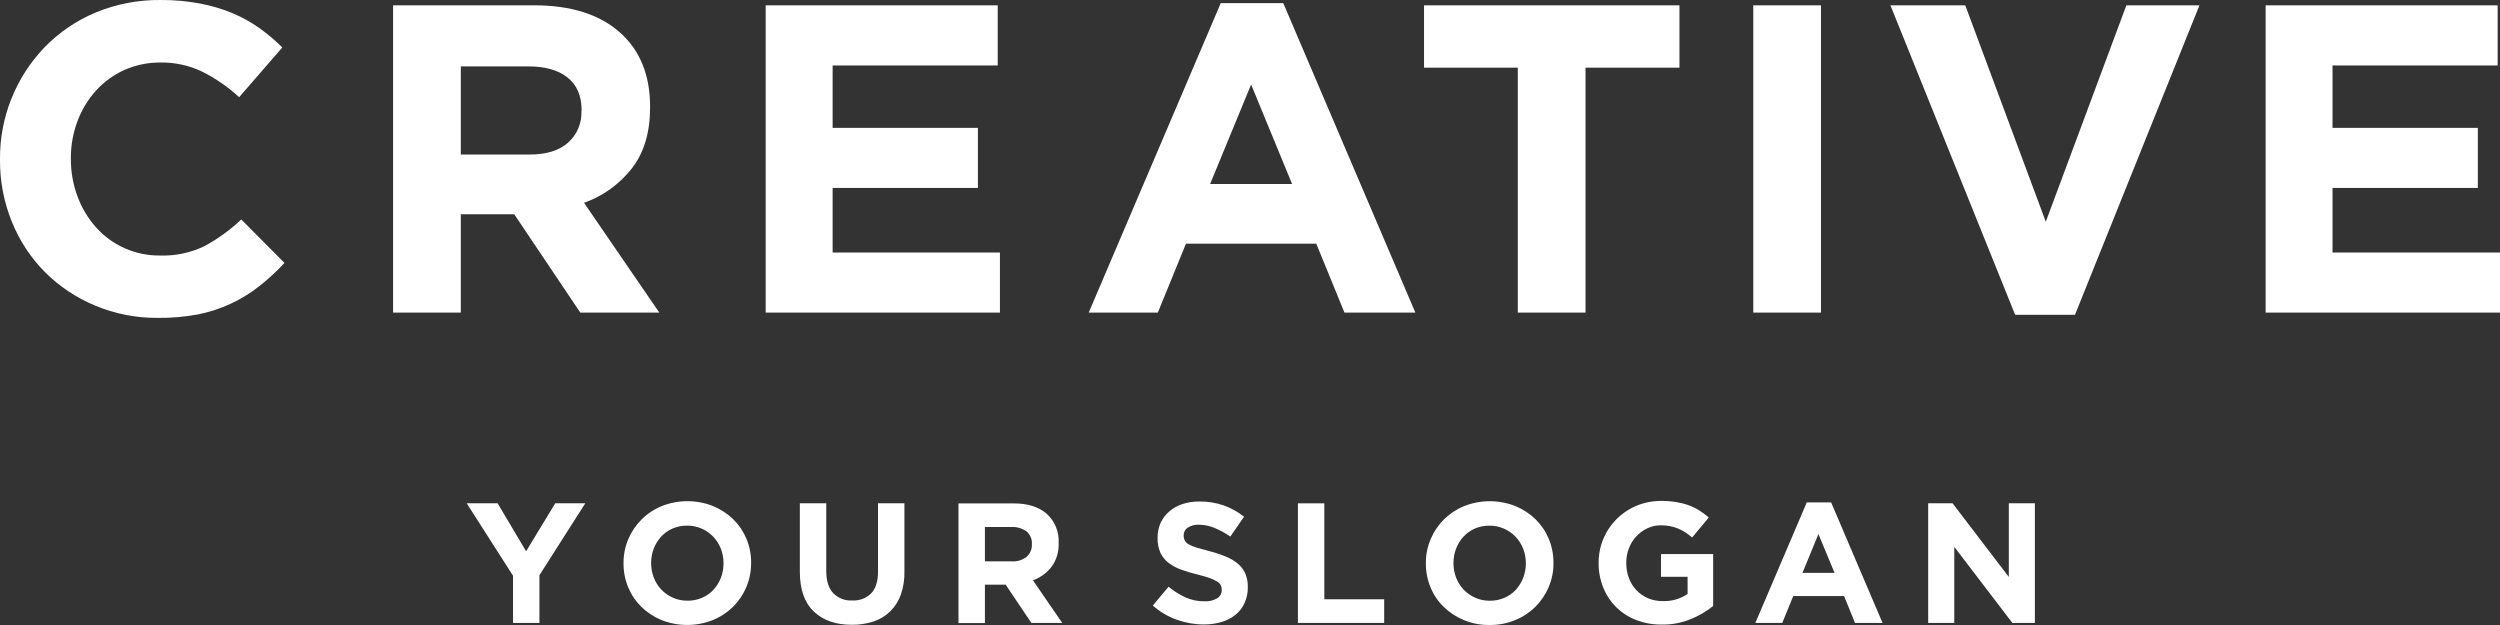
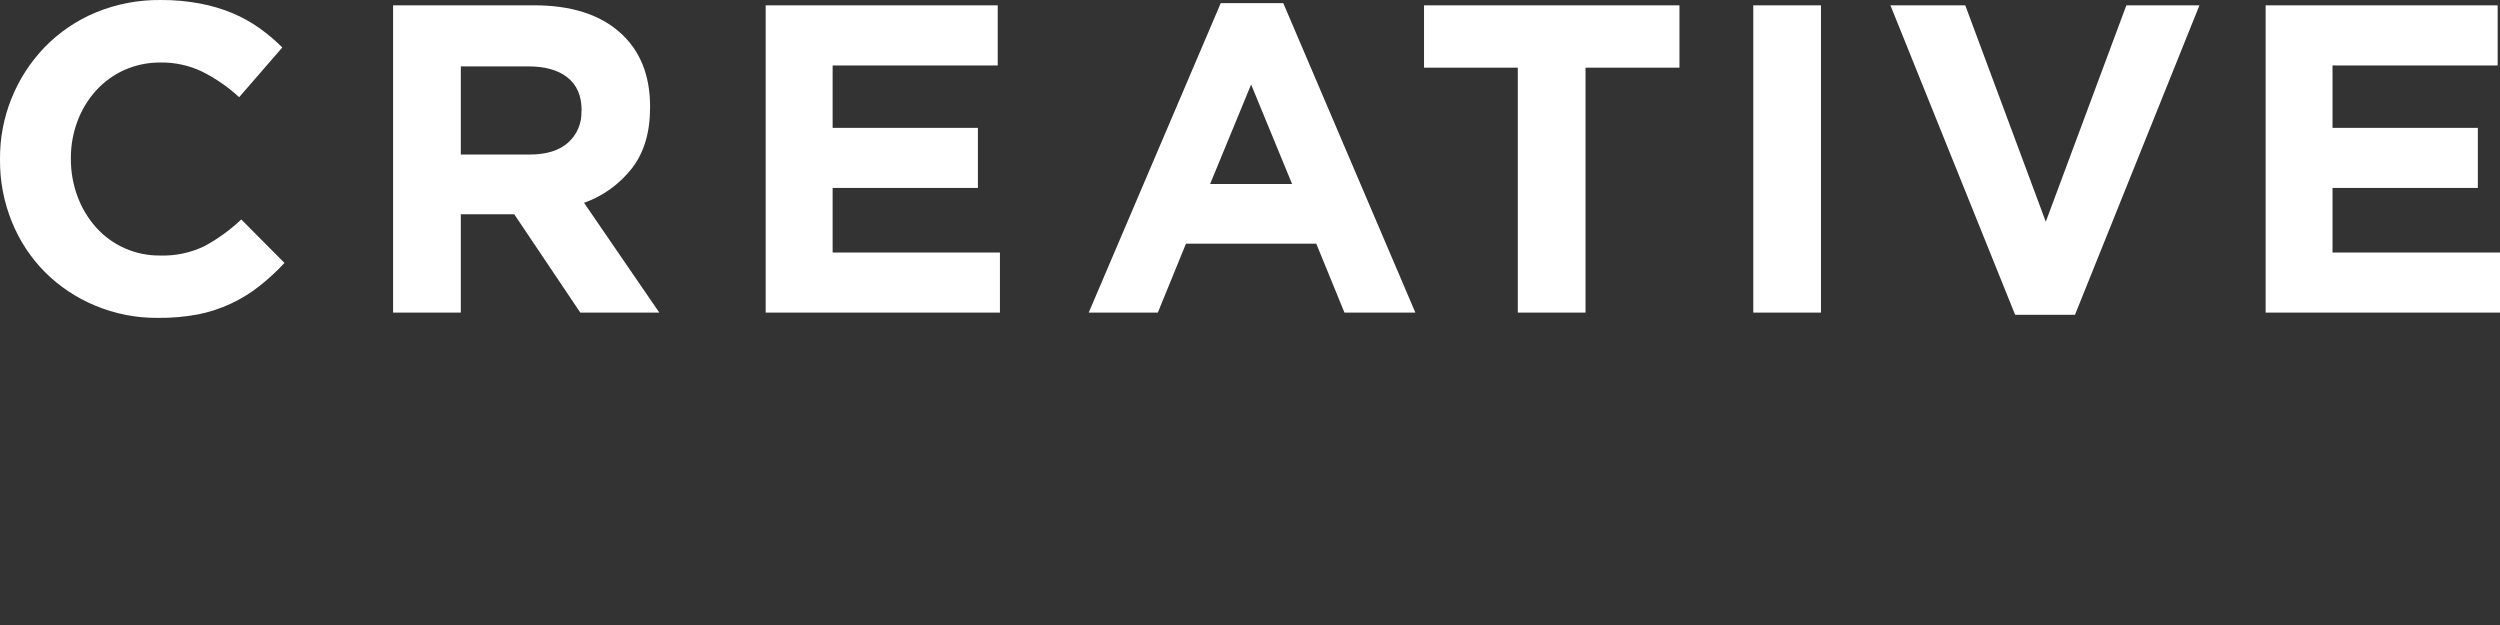
<svg xmlns="http://www.w3.org/2000/svg" width="268" height="67" viewBox="0 0 268 67" fill="none">
  <rect x="0" y="0" width="268" height="67" fill="#333333" stroke="none" />
  <path d="M268 33.512V27.068H250.047V20.148H265.624V13.704H250.047V7.017H267.748V0.573H242.877V33.512H268ZM235.78 0.573H227.945L219.309 23.77L210.676 0.573H202.654L216.024 33.748H222.437L235.78 0.573ZM195.209 33.512V0.573H187.952V33.512H195.209ZM180.037 7.253V0.573H152.656V7.253H162.71V33.512H169.968V7.253H180.037ZM138.511 19.722H129.726L134.119 9.058L138.511 19.722ZM151.728 33.512L137.568 0.337H130.864L116.708 33.512H124.118L127.136 26.124H141.105L144.127 33.512H151.728ZM107.193 33.512V27.068H89.258V20.148H104.832V13.704H89.258V7.017H106.956V0.573H82.081V33.512H107.193ZM62.329 11.914C62.356 12.55 62.24 13.183 61.991 13.769C61.742 14.355 61.365 14.878 60.889 15.3C59.93 16.149 58.551 16.568 56.759 16.568H49.399V7.116H56.618C58.41 7.116 59.812 7.497 60.82 8.293C61.828 9.088 62.348 10.25 62.348 11.815L62.329 11.914ZM70.679 33.512L62.611 21.744C64.635 21.023 66.412 19.743 67.734 18.054C69.038 16.373 69.689 14.2 69.689 11.534V11.438C69.689 8.021 68.597 5.355 66.412 3.44C64.227 1.526 61.171 0.569 57.245 0.569H42.141V33.509H49.399V22.971H55.128L62.21 33.512H70.679ZM30.49 28.18L25.865 23.526C24.694 24.633 23.386 25.585 21.972 26.36C20.483 27.089 18.837 27.444 17.178 27.392C15.874 27.41 14.582 27.147 13.39 26.621C12.197 26.095 11.133 25.319 10.268 24.345C9.417 23.379 8.752 22.263 8.309 21.055C7.833 19.775 7.592 18.421 7.598 17.056V16.957C7.59 15.599 7.831 14.252 8.309 12.981C8.757 11.777 9.43 10.668 10.291 9.713C11.144 8.771 12.185 8.016 13.347 7.497C14.557 6.962 15.867 6.691 17.19 6.701C18.75 6.675 20.295 7.014 21.701 7.691C23.133 8.415 24.459 9.332 25.639 10.418L30.265 5.086C29.505 4.331 28.684 3.638 27.813 3.014C26.913 2.379 25.948 1.842 24.933 1.414C23.816 0.951 22.653 0.605 21.464 0.382C20.072 0.119 18.657 -0.009 17.239 0.001C14.844 -0.029 12.466 0.427 10.253 1.342C8.209 2.195 6.359 3.45 4.814 5.032C1.693 8.26 -0.034 12.577 0.001 17.06V17.147C-0.016 19.416 0.415 21.667 1.269 23.77C2.078 25.783 3.28 27.614 4.806 29.159C6.346 30.698 8.175 31.919 10.188 32.755C12.322 33.648 14.616 34.097 16.93 34.076C18.387 34.094 19.842 33.967 21.273 33.695C23.67 33.211 25.918 32.167 27.832 30.648C28.78 29.899 29.669 29.078 30.49 28.192V28.18Z" fill="white" />
-   <path d="M218.138 66.778V53.951H215.346V61.85L209.314 53.951H206.701V66.778H209.498V58.624L215.728 66.778H218.138ZM196.663 61.412H193.225L194.936 57.25L196.663 61.412ZM201.812 66.782L196.296 53.856H193.687L188.171 66.782H191.055L192.236 63.899H197.687L198.859 66.782H201.812ZM183.649 64.969V59.394H178.06V61.831H180.91V63.675C180.123 64.207 179.186 64.473 178.236 64.436C177.696 64.443 177.161 64.339 176.662 64.132C176.195 63.929 175.773 63.634 175.423 63.265C175.072 62.896 174.8 62.46 174.622 61.984C174.428 61.464 174.33 60.912 174.336 60.357V60.319C174.332 59.789 174.429 59.263 174.622 58.769C174.977 57.831 175.682 57.067 176.59 56.636C177.04 56.419 177.534 56.309 178.034 56.313C178.372 56.31 178.71 56.341 179.042 56.404C179.619 56.52 180.168 56.743 180.662 57.063C180.918 57.233 181.164 57.418 181.399 57.615L183.183 55.471C182.859 55.192 182.514 54.937 182.151 54.709C181.789 54.486 181.405 54.301 181.005 54.157C180.579 54.005 180.139 53.893 179.691 53.822C179.172 53.738 178.647 53.697 178.121 53.7C177.194 53.69 176.274 53.868 175.417 54.222C174.215 54.726 173.189 55.573 172.469 56.658C171.749 57.742 171.367 59.015 171.372 60.315V60.353C171.363 61.259 171.533 62.157 171.872 62.997C172.187 63.785 172.662 64.5 173.268 65.096C173.873 65.693 174.596 66.158 175.39 66.462C176.267 66.799 177.201 66.966 178.141 66.954C179.215 66.973 180.281 66.771 181.273 66.359C182.128 66.012 182.929 65.543 183.649 64.966V64.969ZM163.572 60.399C163.574 60.93 163.477 61.457 163.285 61.953C163.101 62.422 162.833 62.855 162.495 63.229C162.152 63.597 161.735 63.889 161.272 64.086C160.78 64.298 160.249 64.404 159.714 64.398C159.172 64.407 158.634 64.296 158.14 64.074C157.674 63.87 157.254 63.576 156.902 63.21C156.555 62.837 156.281 62.401 156.096 61.926C155.904 61.427 155.809 60.896 155.814 60.361V60.327C155.811 59.806 155.907 59.289 156.096 58.803C156.278 58.331 156.547 57.897 156.891 57.524C157.232 57.158 157.644 56.865 158.102 56.663C158.597 56.45 159.132 56.343 159.672 56.351C160.21 56.345 160.743 56.455 161.234 56.675C161.701 56.881 162.123 57.177 162.475 57.546C162.827 57.916 163.102 58.351 163.285 58.826C163.476 59.322 163.573 59.849 163.572 60.38V60.399ZM166.532 60.361V60.327C166.537 59.445 166.364 58.571 166.024 57.756C165.698 56.972 165.218 56.261 164.611 55.665C163.987 55.061 163.253 54.581 162.449 54.252C160.687 53.557 158.725 53.557 156.963 54.252C156.16 54.576 155.428 55.056 154.811 55.663C154.194 56.27 153.704 56.993 153.369 57.79C153.023 58.603 152.848 59.478 152.853 60.361V60.399C152.847 61.285 153.018 62.163 153.357 62.981C153.682 63.765 154.165 64.474 154.775 65.065C155.397 65.67 156.131 66.15 156.937 66.478C157.804 66.834 158.734 67.011 159.672 66.999C160.614 67.01 161.549 66.833 162.422 66.478C163.225 66.154 163.956 65.675 164.572 65.069C165.188 64.462 165.678 63.74 166.013 62.943C166.363 62.126 166.54 61.246 166.532 60.357V60.361ZM148.384 66.782V64.238H141.967V53.955H139.136V66.782H148.384ZM133.766 62.974V62.936C133.779 62.44 133.688 61.947 133.498 61.489C133.318 61.08 133.046 60.718 132.704 60.43C132.317 60.11 131.883 59.853 131.416 59.668C130.85 59.434 130.268 59.24 129.675 59.089C129.121 58.944 128.666 58.815 128.299 58.708C128.002 58.624 127.715 58.508 127.444 58.362C127.262 58.269 127.112 58.124 127.012 57.947C126.927 57.779 126.885 57.593 126.89 57.406V57.371C126.889 57.215 126.926 57.062 126.998 56.923C127.07 56.784 127.174 56.665 127.302 56.575C127.67 56.336 128.106 56.222 128.544 56.252C129.113 56.255 129.675 56.372 130.198 56.594C130.794 56.84 131.362 57.151 131.89 57.52L133.361 55.395C132.709 54.87 131.973 54.459 131.183 54.18C130.347 53.892 129.467 53.75 128.582 53.761C127.965 53.752 127.351 53.845 126.764 54.035C126.243 54.2 125.761 54.469 125.347 54.824C124.957 55.161 124.642 55.576 124.422 56.042C124.2 56.541 124.088 57.081 124.094 57.627V57.665C124.077 58.212 124.181 58.757 124.399 59.261C124.598 59.679 124.893 60.045 125.259 60.331C125.667 60.641 126.12 60.886 126.603 61.058C127.183 61.267 127.773 61.444 128.372 61.587C128.911 61.725 129.354 61.85 129.69 61.968C129.967 62.069 130.233 62.196 130.484 62.349C130.644 62.439 130.777 62.571 130.866 62.73C130.936 62.883 130.971 63.049 130.969 63.218V63.252C130.974 63.429 130.931 63.605 130.845 63.761C130.759 63.917 130.633 64.047 130.481 64.139C130.064 64.375 129.588 64.486 129.109 64.459C128.411 64.468 127.719 64.325 127.081 64.04C126.431 63.738 125.822 63.354 125.27 62.898L123.582 64.912C124.334 65.583 125.209 66.1 126.16 66.436C127.085 66.769 128.061 66.94 129.044 66.942C129.691 66.948 130.334 66.858 130.954 66.676C131.493 66.519 131.996 66.26 132.436 65.914C132.853 65.579 133.185 65.151 133.406 64.665C133.648 64.138 133.77 63.565 133.766 62.985V62.974ZM110.617 58.365C110.627 58.613 110.583 58.86 110.486 59.088C110.39 59.317 110.244 59.521 110.06 59.687C109.602 60.042 109.03 60.217 108.452 60.178H105.583V56.495H108.398C108.978 56.462 109.552 56.623 110.029 56.953C110.23 57.118 110.388 57.33 110.49 57.569C110.593 57.808 110.636 58.068 110.617 58.327V58.365ZM113.872 66.778L110.732 62.208C111.519 61.925 112.209 61.424 112.722 60.765C113.259 60.029 113.529 59.133 113.486 58.225V58.19C113.518 57.61 113.42 57.029 113.199 56.491C112.979 55.953 112.641 55.471 112.21 55.079C111.357 54.332 110.165 53.96 108.635 53.963H102.749V66.79H105.583V62.673H107.806L110.564 66.778H113.872ZM96.954 61.188V53.951H94.123V61.294C94.123 62.322 93.879 63.092 93.39 63.61C93.123 63.872 92.803 64.076 92.451 64.207C92.1 64.338 91.725 64.394 91.35 64.371C90.973 64.392 90.595 64.332 90.243 64.195C89.891 64.058 89.573 63.846 89.31 63.575C88.821 63.046 88.573 62.254 88.573 61.203V53.951H85.743V61.279C85.743 63.183 86.239 64.6 87.232 65.548C88.225 66.497 89.585 66.977 91.312 66.977C92.105 66.987 92.895 66.867 93.65 66.622C94.318 66.401 94.926 66.031 95.43 65.541C95.943 65.033 96.335 64.415 96.576 63.736C96.851 62.915 96.979 62.052 96.954 61.188ZM77.561 60.395C77.564 60.926 77.468 61.453 77.278 61.949C77.094 62.42 76.825 62.852 76.483 63.225C76.141 63.594 75.725 63.886 75.261 64.082C74.769 64.294 74.238 64.4 73.703 64.394C73.16 64.403 72.623 64.292 72.129 64.071C71.664 63.866 71.245 63.572 70.895 63.206C70.545 62.834 70.27 62.398 70.085 61.923C69.895 61.423 69.799 60.892 69.802 60.357V60.323C69.802 59.802 69.897 59.286 70.085 58.8C70.268 58.328 70.538 57.894 70.88 57.52C71.221 57.153 71.635 56.86 72.094 56.659C72.59 56.446 73.125 56.339 73.664 56.347C74.202 56.341 74.736 56.451 75.227 56.671C75.694 56.877 76.116 57.173 76.468 57.542C76.82 57.912 77.095 58.347 77.278 58.822C77.467 59.319 77.563 59.846 77.561 60.376V60.395ZM80.521 60.357V60.323C80.527 59.441 80.356 58.567 80.017 57.752C79.688 56.968 79.206 56.258 78.6 55.661C77.977 55.058 77.244 54.578 76.441 54.248C74.678 53.553 72.715 53.553 70.952 54.248C70.14 54.577 69.403 55.064 68.783 55.681C68.175 56.284 67.692 56.999 67.358 57.787C67.012 58.599 66.836 59.474 66.842 60.357V60.395C66.835 61.282 67.008 62.16 67.35 62.978C67.675 63.76 68.156 64.469 68.763 65.061C69.385 65.665 70.118 66.145 70.922 66.474C72.685 67.169 74.648 67.169 76.411 66.474C77.631 65.981 78.675 65.135 79.408 64.045C80.141 62.954 80.528 61.67 80.521 60.357ZM62.743 53.951H59.523L56.399 59.097L53.343 53.951H50.031L54.997 61.717V66.778H57.827V61.664L62.743 53.951Z" fill="white" />
</svg>